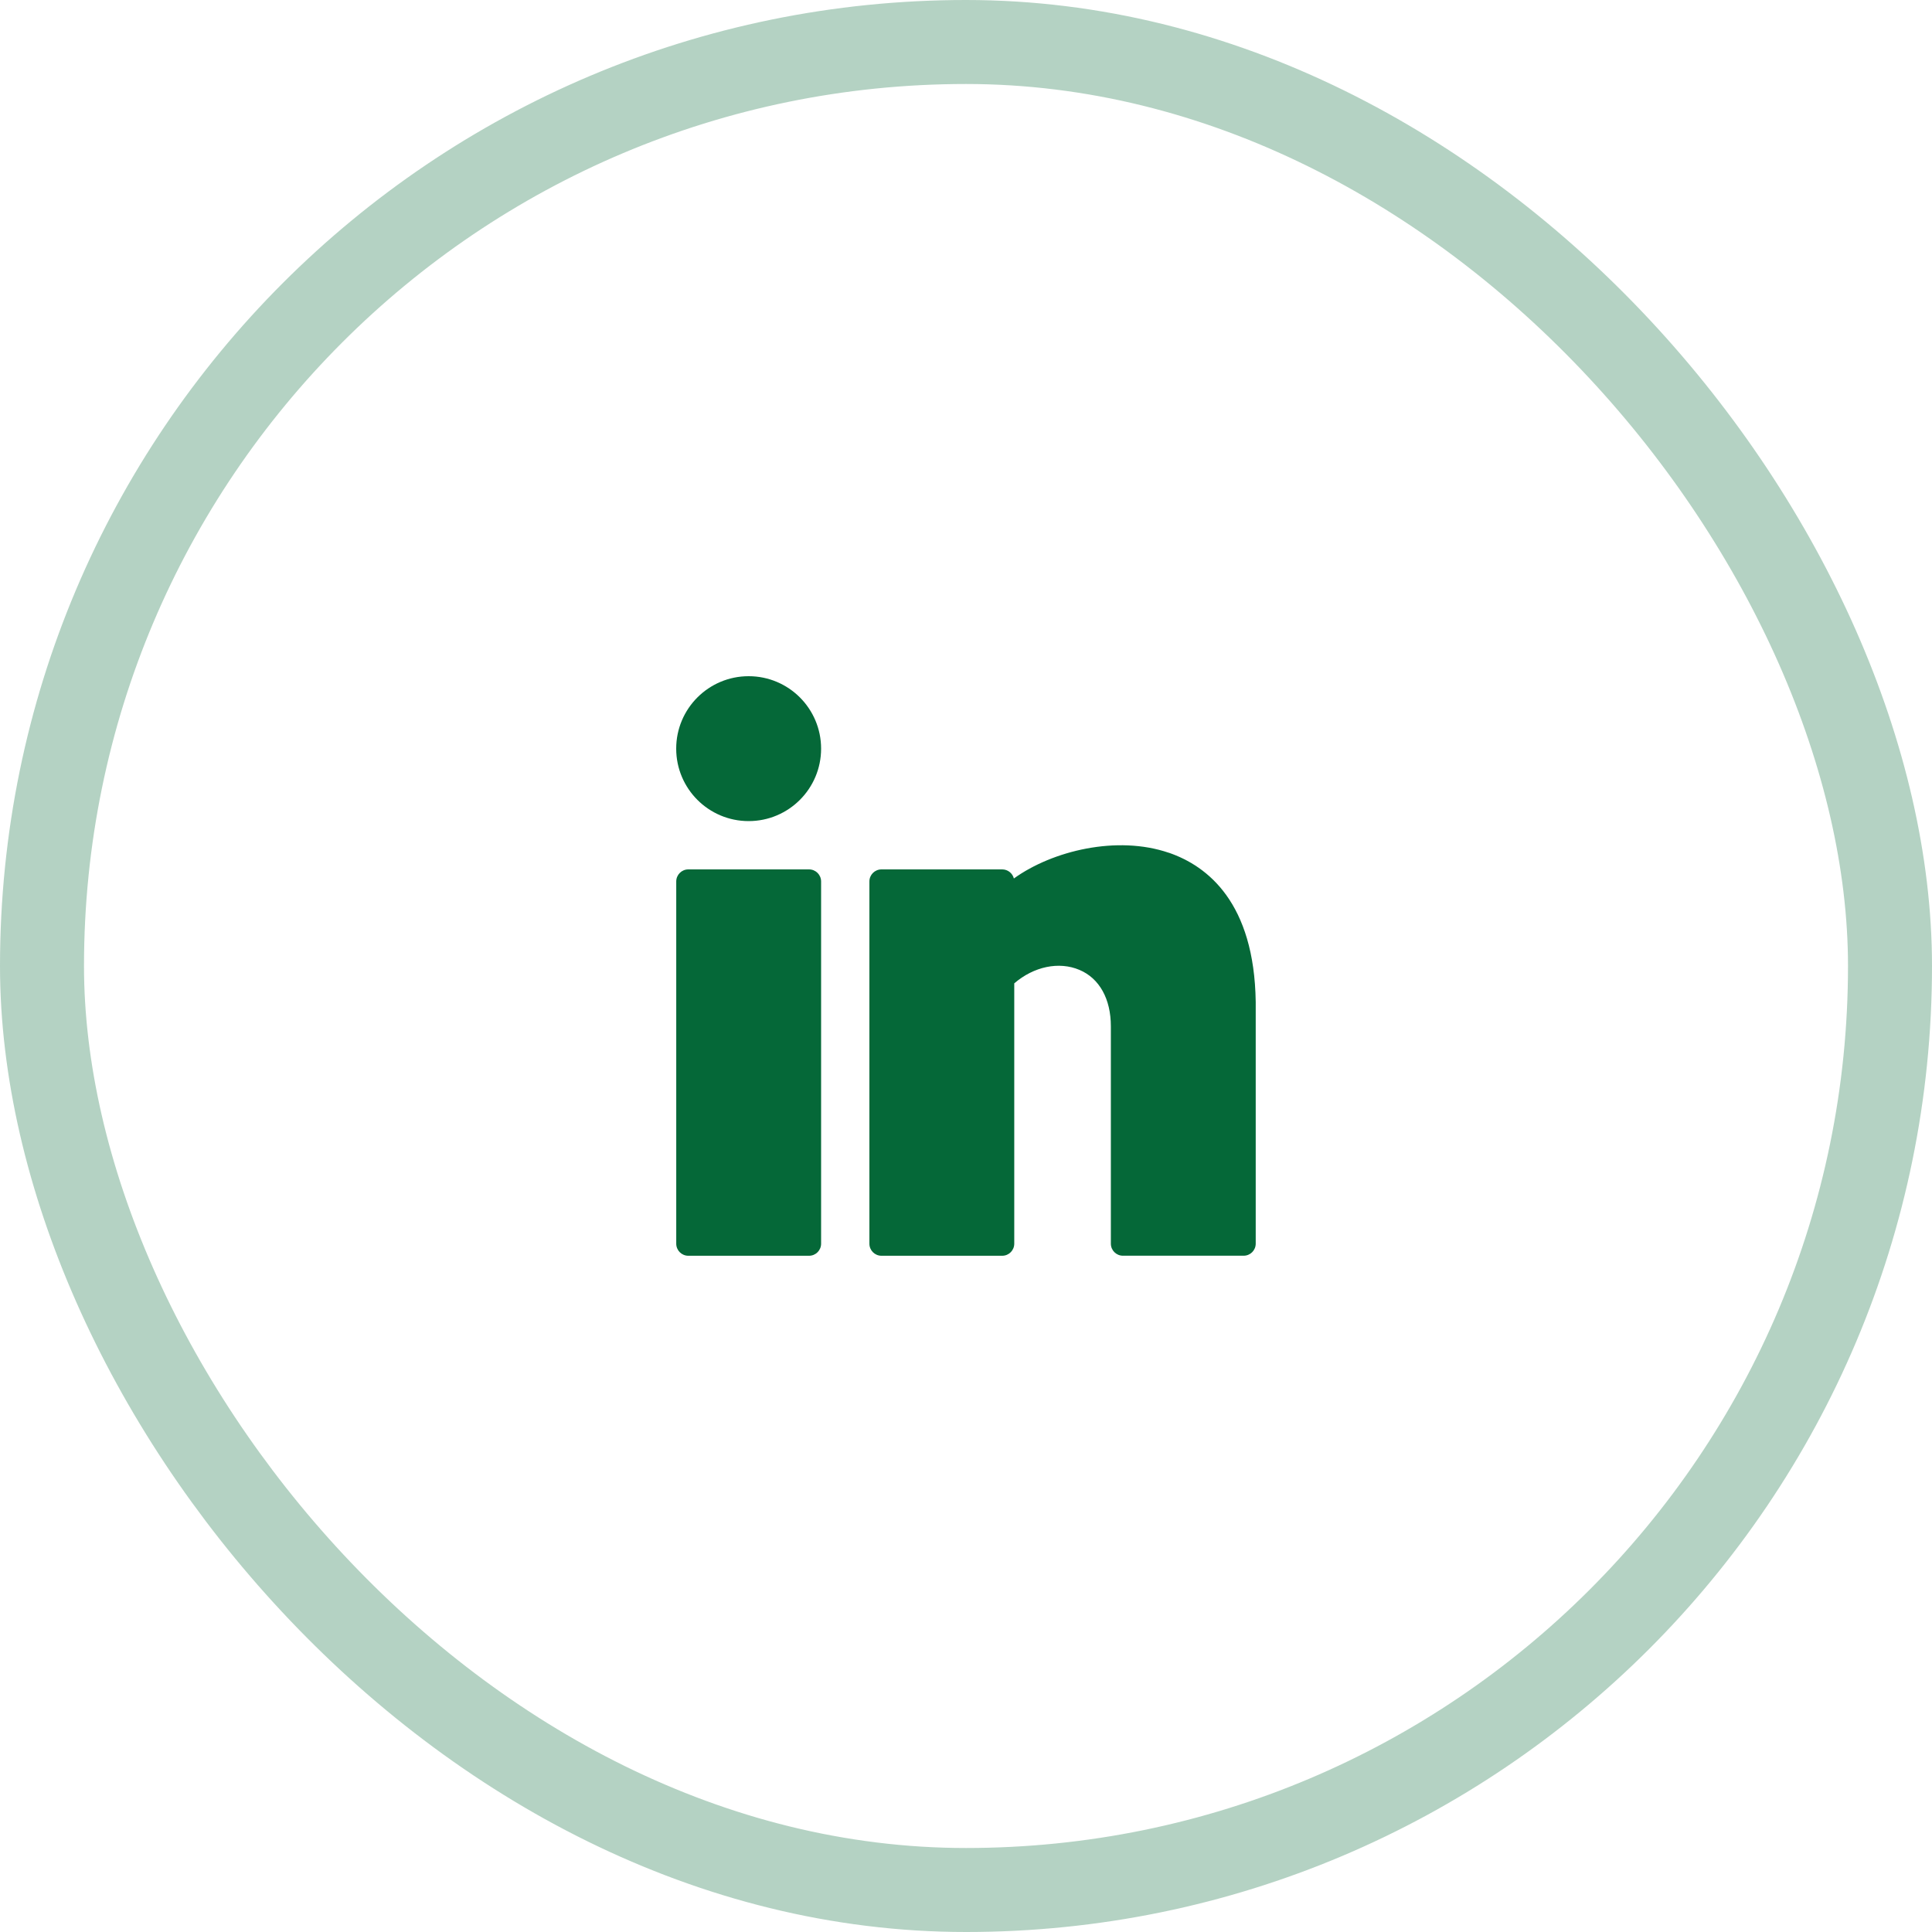
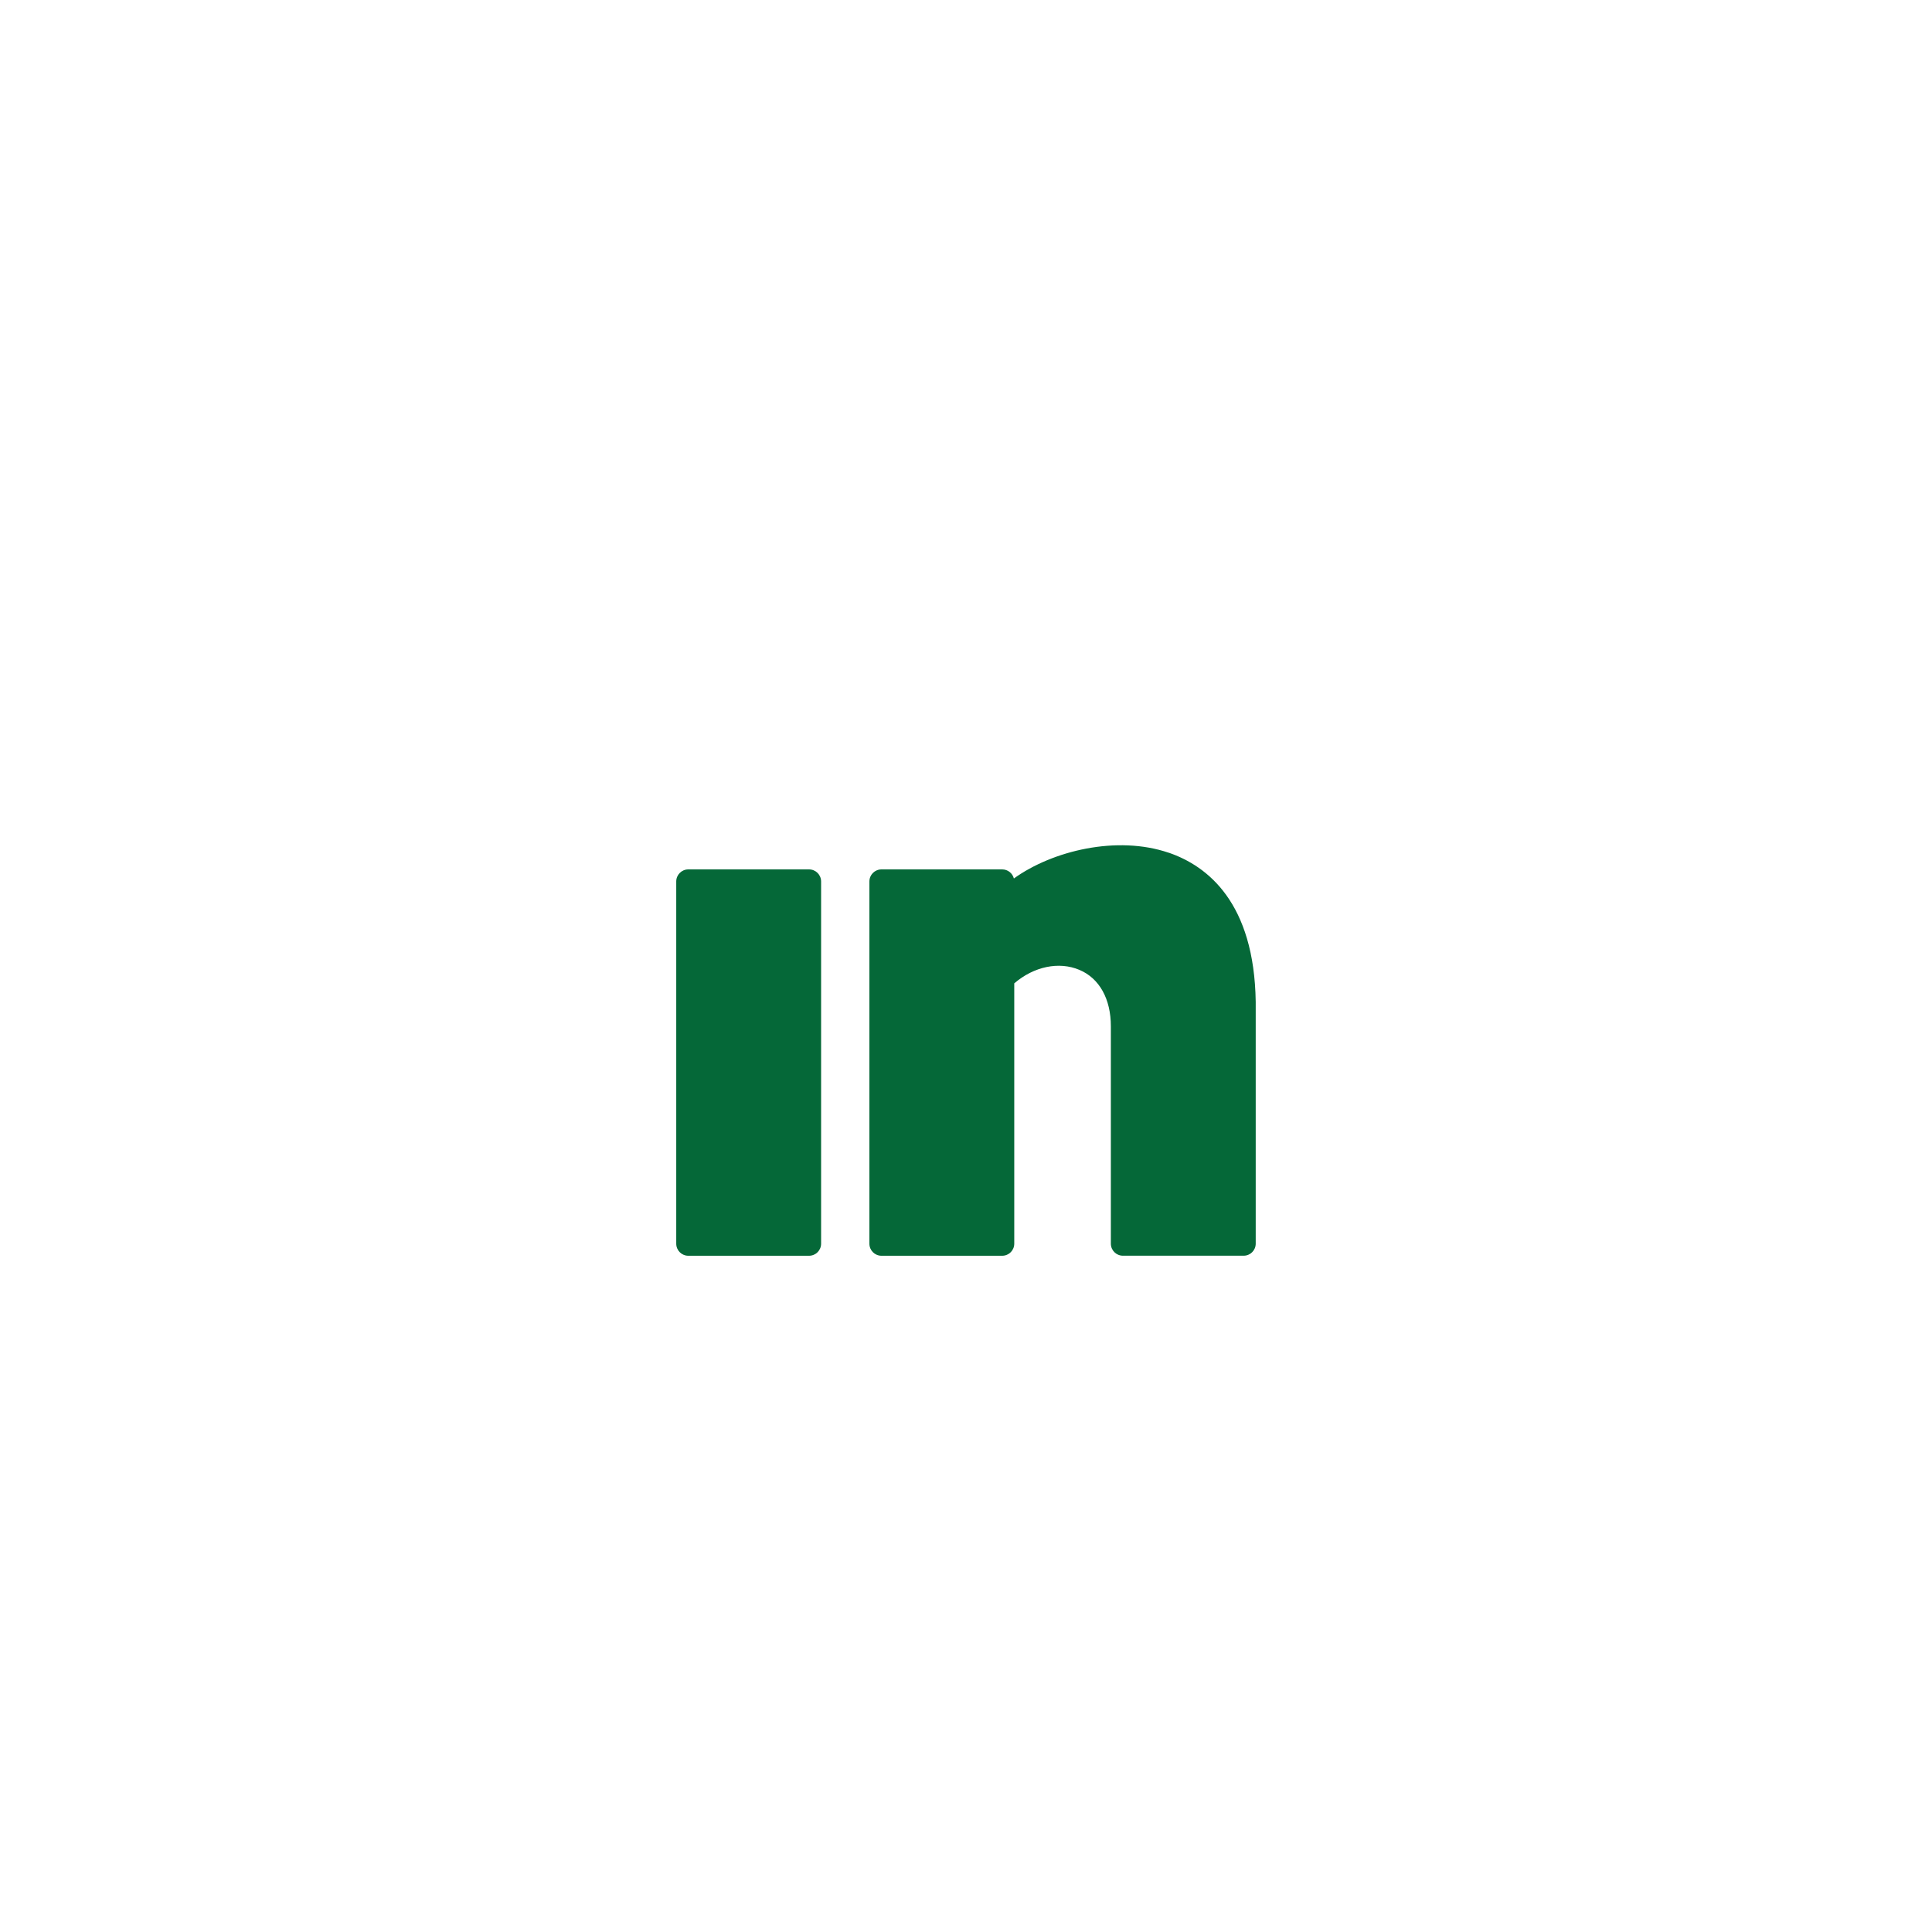
<svg xmlns="http://www.w3.org/2000/svg" fill="none" height="46" viewBox="0 0 46 46" width="46">
-   <rect height="44" rx="22" stroke="#056838" stroke-opacity=".3" stroke-width="2" width="44" x="1" y="1" />
  <g fill="#056838">
-     <path d="m17.825 19.55c.953 0 1.725-.772 1.725-1.725s-.772-1.725-1.725-1.725-1.725.772-1.725 1.725.772 1.725 1.725 1.725z" />
    <path d="m19.263 20.7h-2.875c-.159 0-.287.129-.287.287v8.625c0 .159.129.287.287.287h2.875c.159 0 .287-.129.287-.287v-8.625c0-.159-.129-.287-.287-.287z" />
    <path d="m27.828 20.304c-1.229-.421-2.766-.051-3.688.612-.032-.124-.144-.216-.278-.216h-2.875c-.159 0-.287.129-.287.287v8.625c0 .159.129.287.287.287h2.875c.159 0 .287-.129.287-.287v-6.199c.465-.4 1.063-.528 1.553-.32.475.201.747.691.747 1.343v5.175c0 .159.129.287.287.287h2.875c.159 0 .287-.129.287-.287v-5.754c-.033-2.363-1.144-3.237-2.072-3.555z" />
  </g>
</svg>